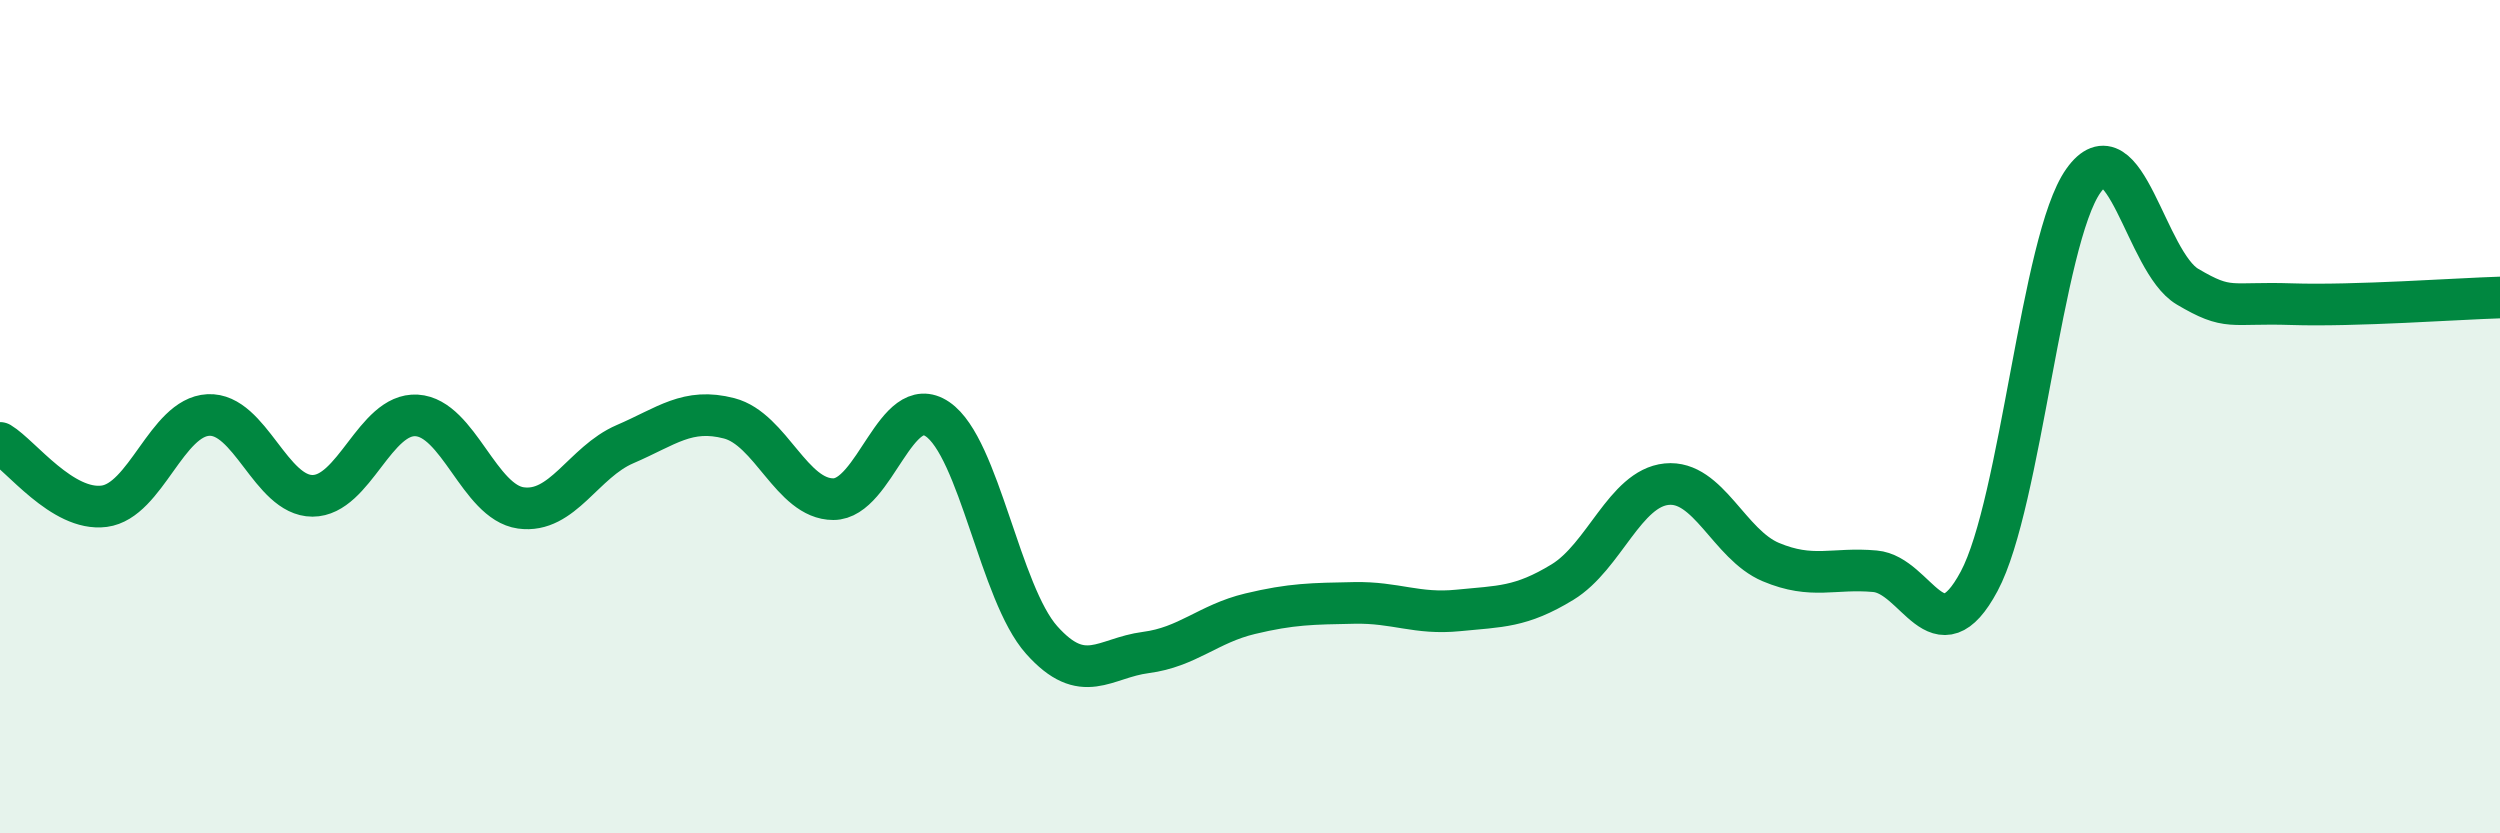
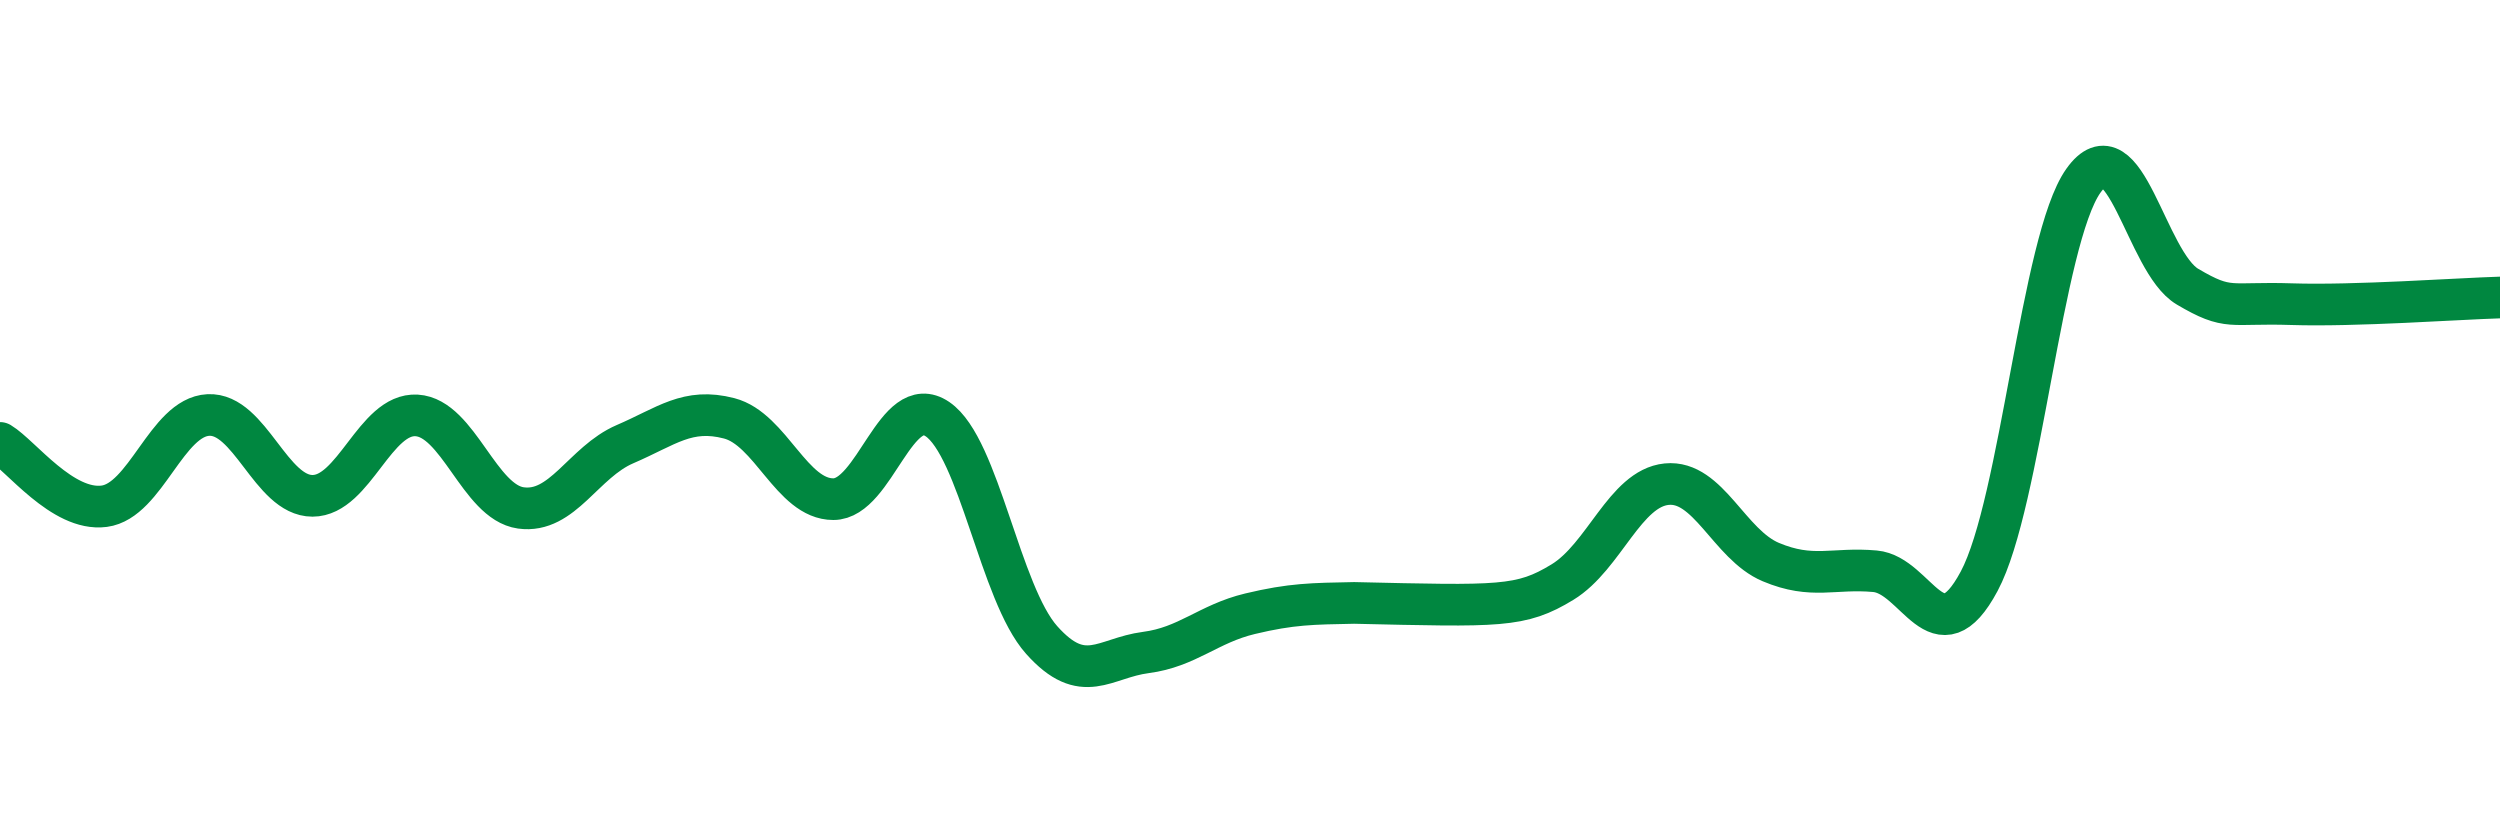
<svg xmlns="http://www.w3.org/2000/svg" width="60" height="20" viewBox="0 0 60 20">
-   <path d="M 0,10.63 C 0.5,10.93 1.5,12.28 2.5,12.15 C 3.5,12.02 4,10.01 5,9.96 C 6,9.91 6.5,11.9 7.5,11.9 C 8.5,11.9 9,9.91 10,9.97 C 11,10.03 11.5,12.05 12.5,12.19 C 13.5,12.33 14,11.09 15,10.66 C 16,10.23 16.5,9.78 17.5,10.04 C 18.5,10.3 19,11.98 20,11.98 C 21,11.98 21.5,9.38 22.5,10.06 C 23.5,10.74 24,14.24 25,15.36 C 26,16.48 26.5,15.79 27.5,15.66 C 28.5,15.53 29,14.97 30,14.73 C 31,14.49 31.5,14.49 32.5,14.47 C 33.5,14.45 34,14.75 35,14.65 C 36,14.55 36.5,14.58 37.5,13.97 C 38.5,13.36 39,11.72 40,11.62 C 41,11.52 41.5,13.07 42.5,13.49 C 43.5,13.91 44,13.62 45,13.71 C 46,13.8 46.5,15.82 47.5,13.95 C 48.5,12.08 49,5.75 50,4.34 C 51,2.93 51.5,6.29 52.5,6.88 C 53.5,7.47 53.5,7.25 55,7.3 C 56.5,7.35 59,7.17 60,7.14L60 20L0 20Z" fill="#008740" opacity="0.1" stroke-linecap="round" stroke-linejoin="round" />
-   <path d="M 0,10.63 C 0.5,10.93 1.5,12.28 2.5,12.15 C 3.5,12.02 4,10.01 5,9.96 C 6,9.91 6.5,11.9 7.5,11.9 C 8.5,11.9 9,9.91 10,9.97 C 11,10.03 11.5,12.05 12.5,12.19 C 13.5,12.33 14,11.09 15,10.66 C 16,10.23 16.5,9.78 17.5,10.04 C 18.5,10.3 19,11.98 20,11.98 C 21,11.98 21.5,9.38 22.5,10.06 C 23.5,10.74 24,14.24 25,15.36 C 26,16.48 26.5,15.79 27.5,15.66 C 28.5,15.53 29,14.97 30,14.73 C 31,14.49 31.5,14.49 32.5,14.47 C 33.5,14.45 34,14.75 35,14.65 C 36,14.55 36.5,14.58 37.5,13.97 C 38.5,13.36 39,11.72 40,11.62 C 41,11.52 41.5,13.07 42.5,13.49 C 43.5,13.91 44,13.62 45,13.71 C 46,13.8 46.5,15.82 47.5,13.95 C 48.5,12.08 49,5.75 50,4.34 C 51,2.93 51.5,6.29 52.5,6.88 C 53.5,7.47 53.5,7.25 55,7.3 C 56.5,7.35 59,7.17 60,7.14" stroke="#008740" stroke-width="1" fill="none" stroke-linecap="round" stroke-linejoin="round" />
+   <path d="M 0,10.63 C 0.5,10.93 1.5,12.28 2.5,12.15 C 3.5,12.02 4,10.01 5,9.96 C 6,9.91 6.5,11.9 7.5,11.9 C 8.5,11.9 9,9.91 10,9.97 C 11,10.03 11.5,12.05 12.5,12.19 C 13.5,12.33 14,11.09 15,10.66 C 16,10.23 16.5,9.78 17.5,10.04 C 18.5,10.3 19,11.98 20,11.98 C 21,11.98 21.5,9.38 22.5,10.06 C 23.5,10.74 24,14.24 25,15.36 C 26,16.48 26.5,15.79 27.5,15.66 C 28.5,15.53 29,14.97 30,14.73 C 31,14.49 31.5,14.49 32.5,14.47 C 36,14.55 36.5,14.58 37.5,13.97 C 38.5,13.36 39,11.72 40,11.62 C 41,11.52 41.5,13.07 42.5,13.49 C 43.5,13.91 44,13.62 45,13.71 C 46,13.8 46.5,15.82 47.5,13.95 C 48.5,12.08 49,5.75 50,4.34 C 51,2.93 51.5,6.29 52.5,6.88 C 53.5,7.47 53.5,7.25 55,7.3 C 56.5,7.35 59,7.17 60,7.14" stroke="#008740" stroke-width="1" fill="none" stroke-linecap="round" stroke-linejoin="round" />
</svg>